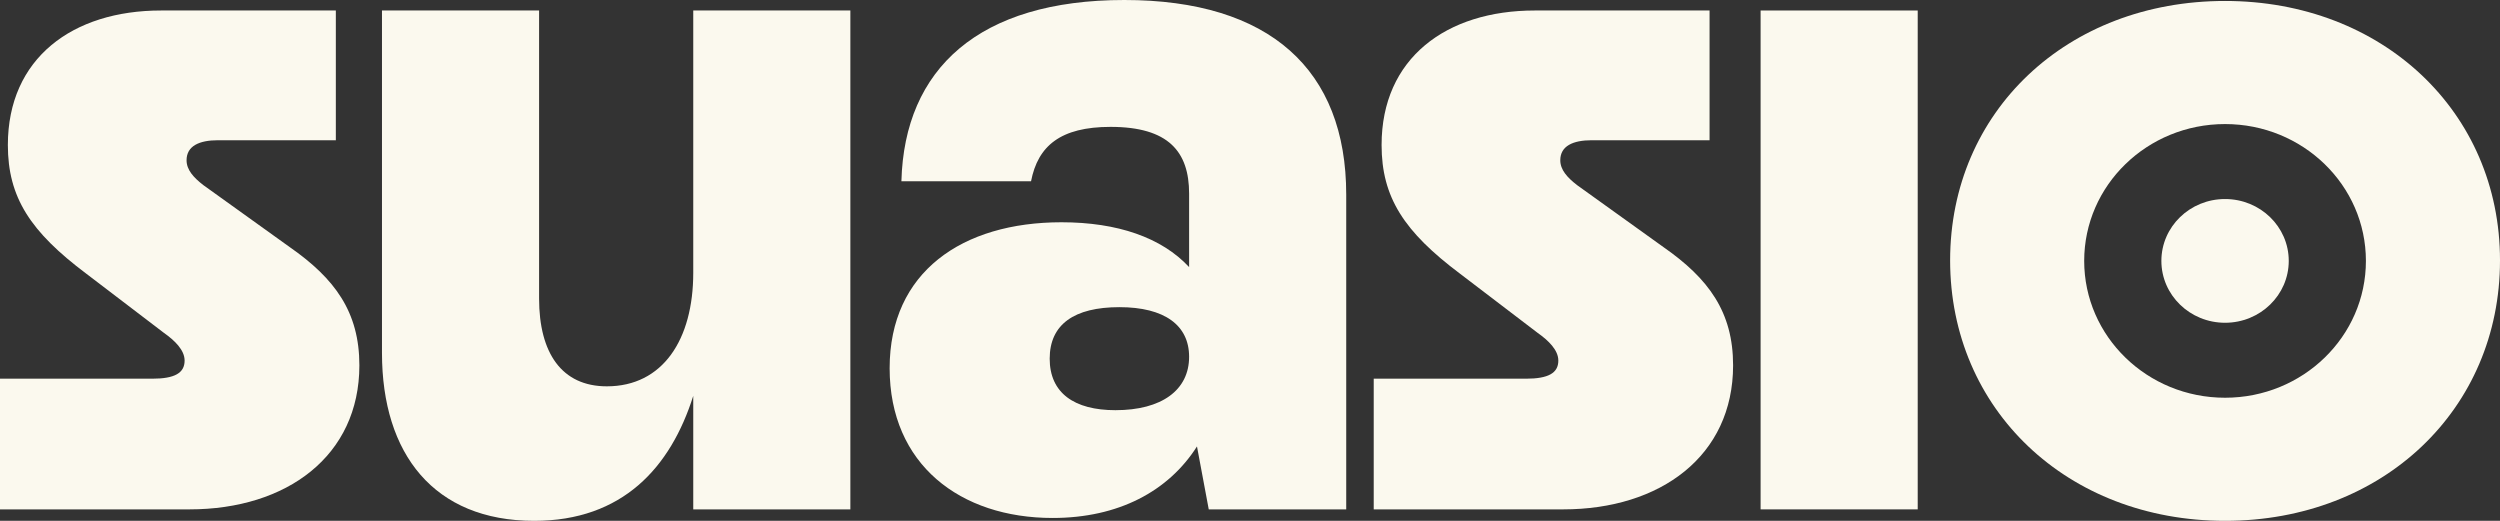
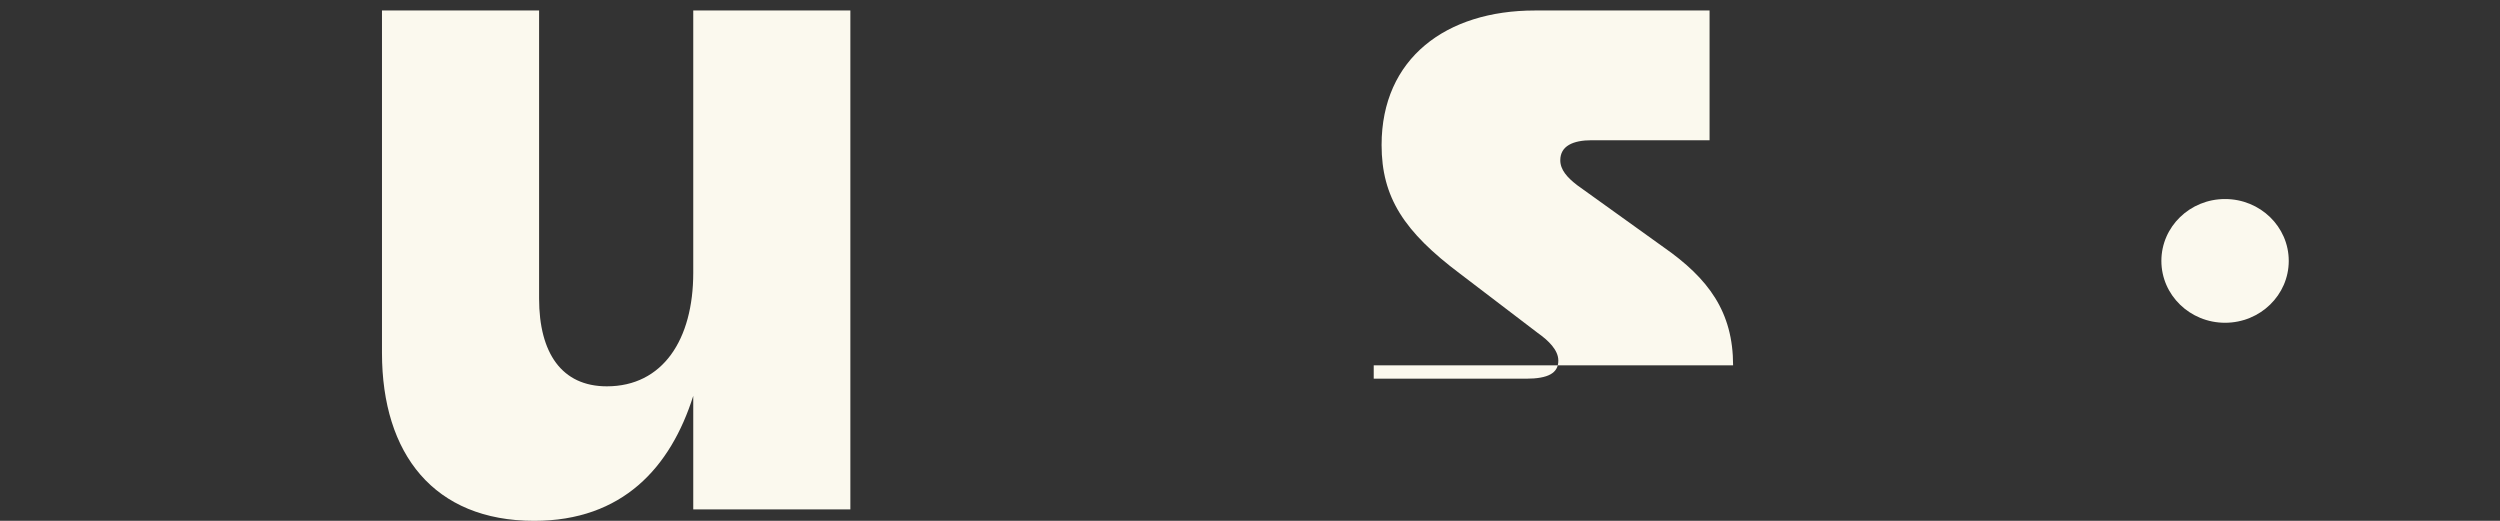
<svg xmlns="http://www.w3.org/2000/svg" width="96" height="20" viewBox="0 0 96 20" fill="none">
  <rect x="0" y="0" width="96" height="20" fill="#333333" stroke="none" />
  <g clip-path="url(#clip0_47_279)">
-     <path d="M0 14.542H5.844C6.712 14.542 7.089 14.322 7.089 13.846C7.089 13.443 6.712 13.077 6.297 12.784L3.318 10.513C1.169 8.901 0.302 7.582 0.302 5.568C0.302 2.234 2.79 0.403 6.184 0.403H12.896V5.385H8.371C7.654 5.385 7.164 5.604 7.164 6.154C7.164 6.52 7.428 6.813 7.805 7.106L11.123 9.487C12.858 10.696 13.8 11.978 13.8 14.029C13.8 17.509 11.01 19.56 7.277 19.56H0V14.542Z" fill="#FBF9EE" />
    <path d="M32.654 19.56H26.621V15.201C25.753 17.949 23.906 20 20.512 20C16.666 20 14.668 17.436 14.668 13.553V0.403H20.701V11.465C20.701 13.553 21.568 14.835 23.302 14.835C25.452 14.835 26.621 13.04 26.621 10.476V0.403H32.654V19.56Z" fill="#FBF9EE" />
-     <path d="M45.964 17.143C44.87 18.864 42.947 19.89 40.421 19.89C36.877 19.89 34.162 17.839 34.162 14.139C34.162 10.44 36.952 8.535 40.761 8.535C42.91 8.535 44.606 9.121 45.662 10.256V7.436C45.662 5.824 44.87 4.872 42.646 4.872C40.723 4.872 39.855 5.604 39.592 6.96H34.614C34.727 2.637 37.593 0 43.174 0C48.754 0 51.695 2.674 51.695 7.473V19.56H46.416L45.964 17.143ZM42.834 15.751C44.606 15.751 45.662 14.982 45.662 13.7C45.662 12.491 44.72 11.795 42.985 11.795C41.251 11.795 40.308 12.454 40.308 13.773C40.308 15.092 41.251 15.751 42.834 15.751Z" fill="#FBF9EE" />
-     <path d="M52.751 14.542H58.595C59.463 14.542 59.84 14.322 59.84 13.846C59.84 13.443 59.463 13.077 59.048 12.784L56.069 10.513C53.92 8.901 53.053 7.582 53.053 5.568C53.053 2.234 55.541 0.403 58.935 0.403H65.647V5.385H61.122C60.405 5.385 59.915 5.604 59.915 6.154C59.915 6.52 60.179 6.813 60.556 7.106L63.874 9.487C65.609 10.696 66.551 11.978 66.551 14.029C66.551 17.509 63.761 19.56 60.028 19.56H52.751V14.542Z" fill="#FBF9EE" />
-     <path d="M67.607 0.403H73.64V19.56H67.607V0.403Z" fill="#FBF9EE" />
-     <path d="M85.442 0.037C79.372 0.037 74.885 4.286 74.885 10C74.885 15.714 79.372 20 85.442 20C91.513 20 96 15.714 96 10C96 4.286 91.475 0.037 85.442 0.037ZM85.442 15.273C82.456 15.273 80.033 12.921 80.033 10.018C80.033 7.115 82.454 4.764 85.442 4.764C88.43 4.764 90.851 7.115 90.851 10.018C90.851 12.921 88.43 15.273 85.442 15.273Z" fill="#FBF9EE" />
+     <path d="M52.751 14.542H58.595C59.463 14.542 59.84 14.322 59.84 13.846C59.84 13.443 59.463 13.077 59.048 12.784L56.069 10.513C53.92 8.901 53.053 7.582 53.053 5.568C53.053 2.234 55.541 0.403 58.935 0.403H65.647V5.385H61.122C60.405 5.385 59.915 5.604 59.915 6.154C59.915 6.52 60.179 6.813 60.556 7.106L63.874 9.487C65.609 10.696 66.551 11.978 66.551 14.029H52.751V14.542Z" fill="#FBF9EE" />
    <path d="M85.442 12.394C86.793 12.394 87.888 11.33 87.888 10.018C87.888 8.706 86.793 7.643 85.442 7.643C84.092 7.643 82.997 8.706 82.997 10.018C82.997 11.33 84.092 12.394 85.442 12.394Z" fill="#FBF9EE" />
  </g>
  <defs>
    <clipPath id="clip0_47_279">
      <rect width="96" height="20" fill="white" />
    </clipPath>
  </defs>
</svg>